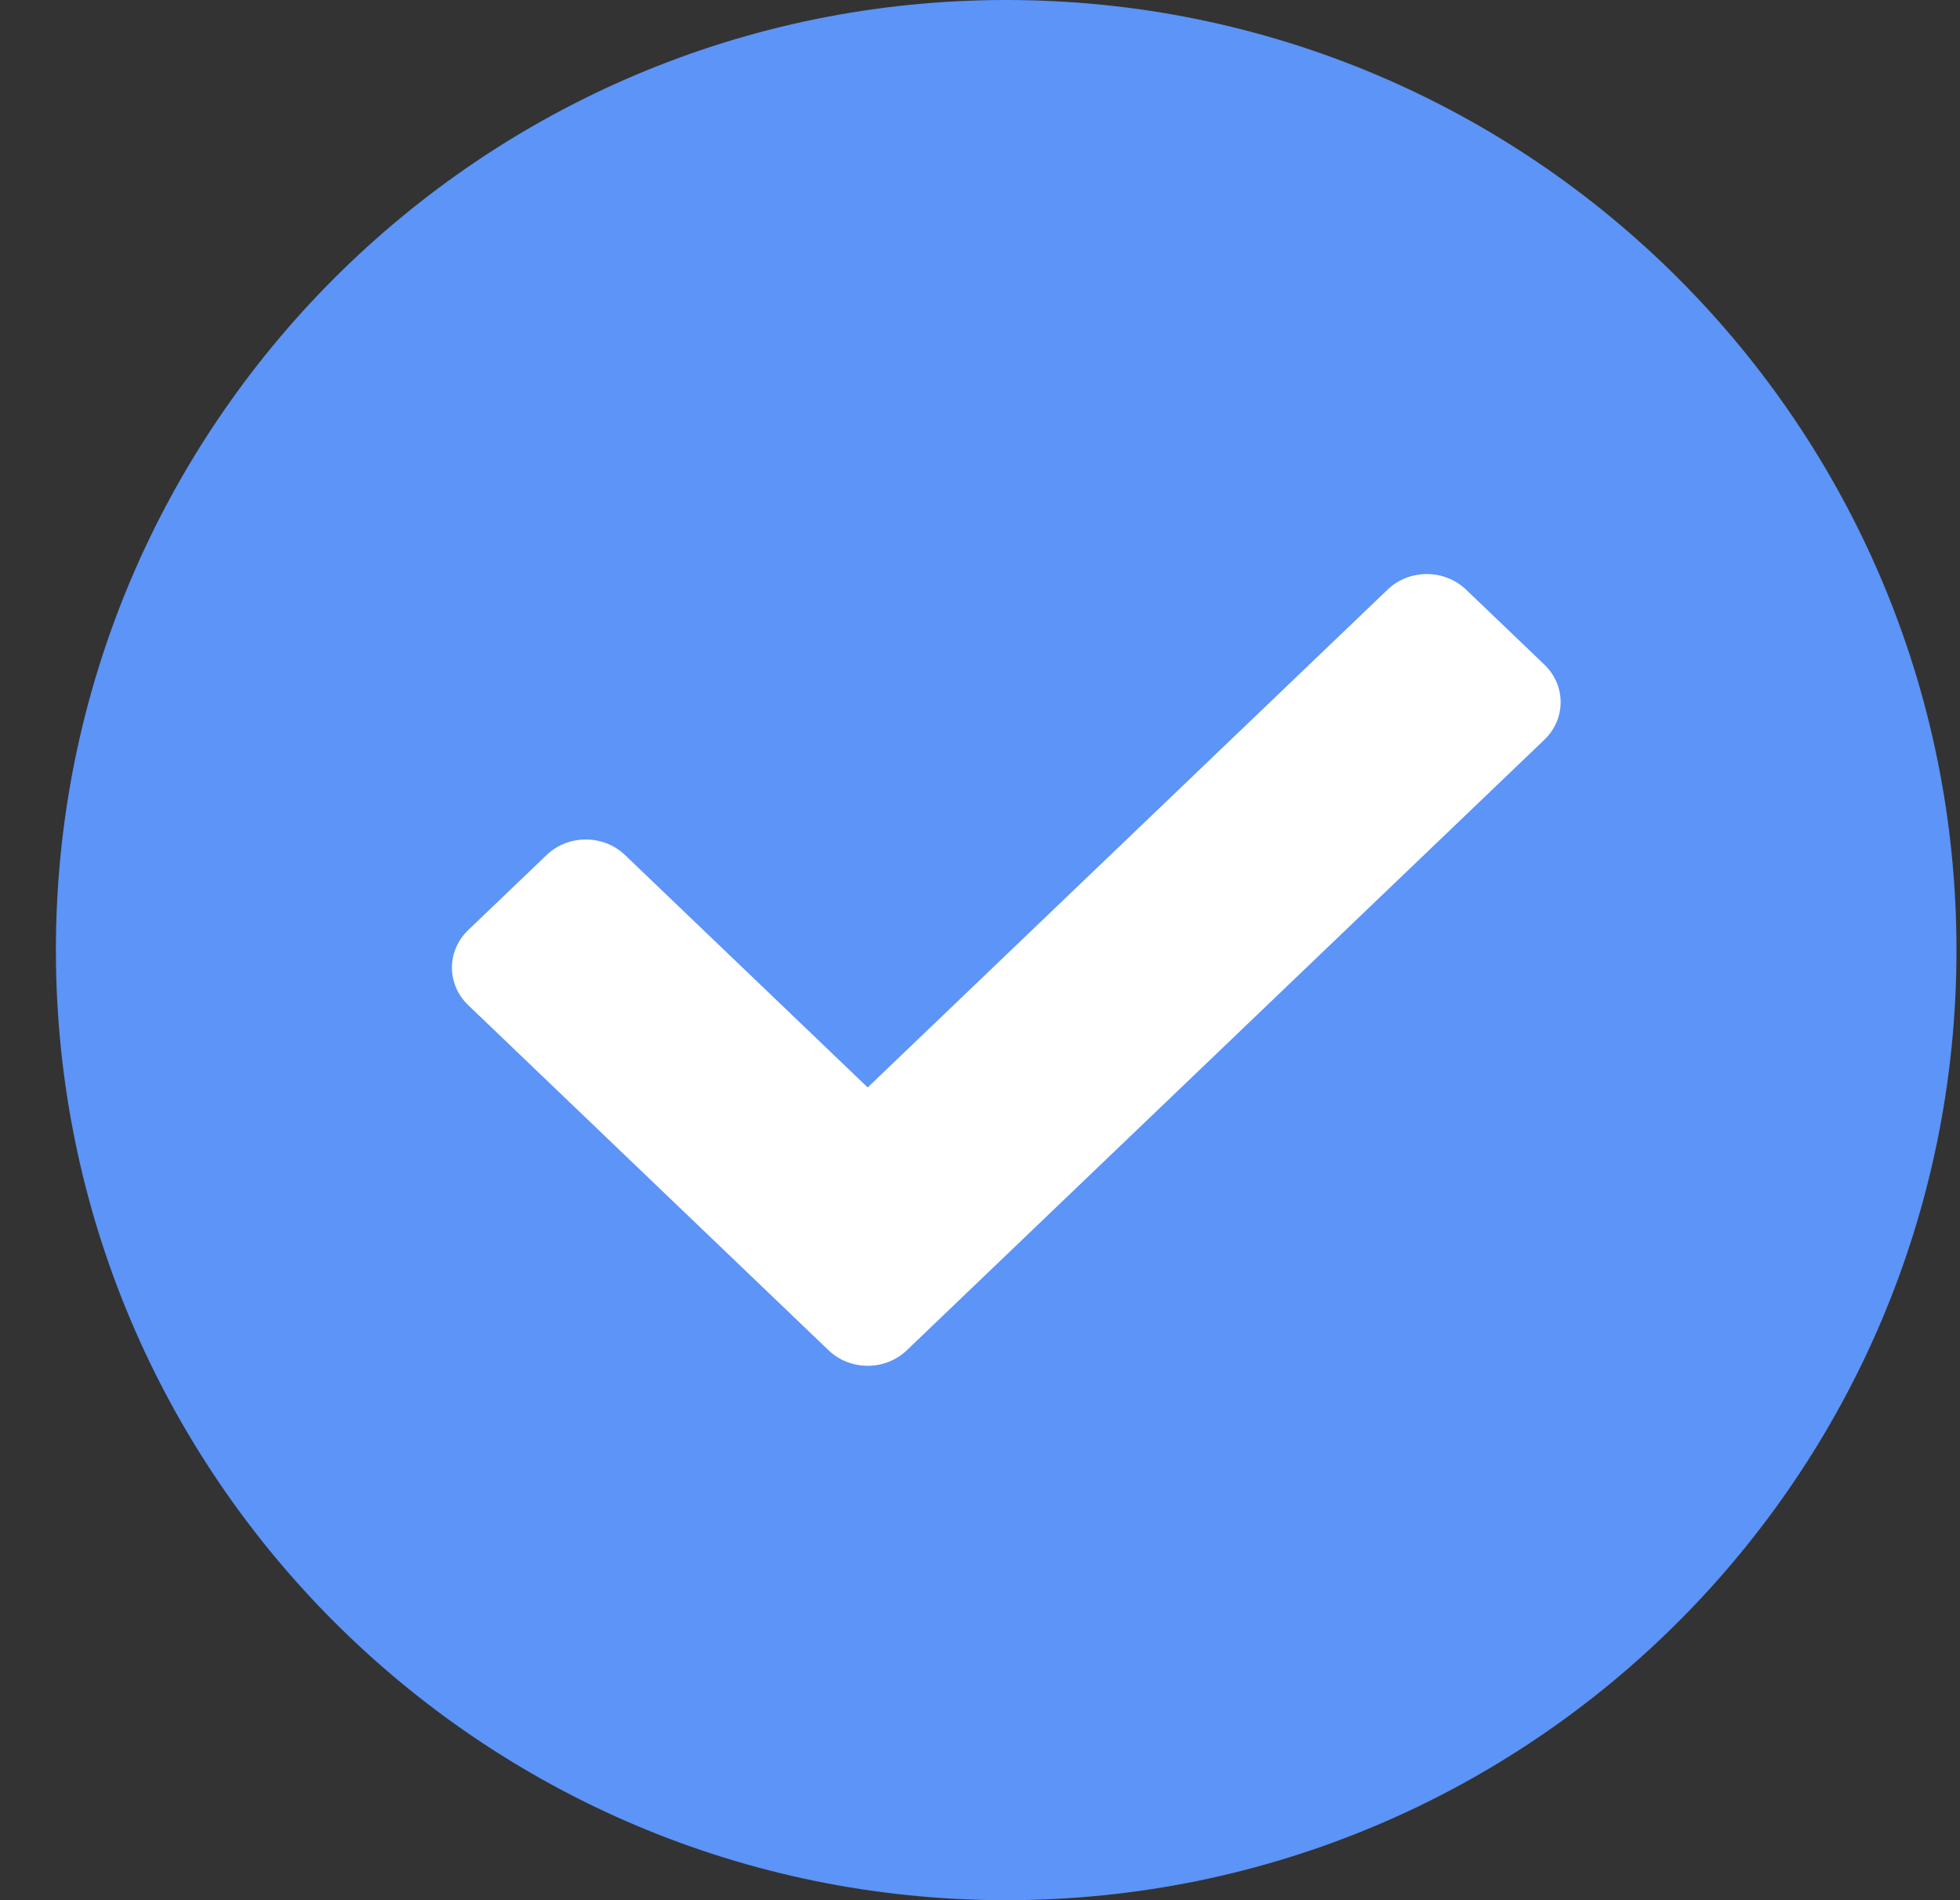
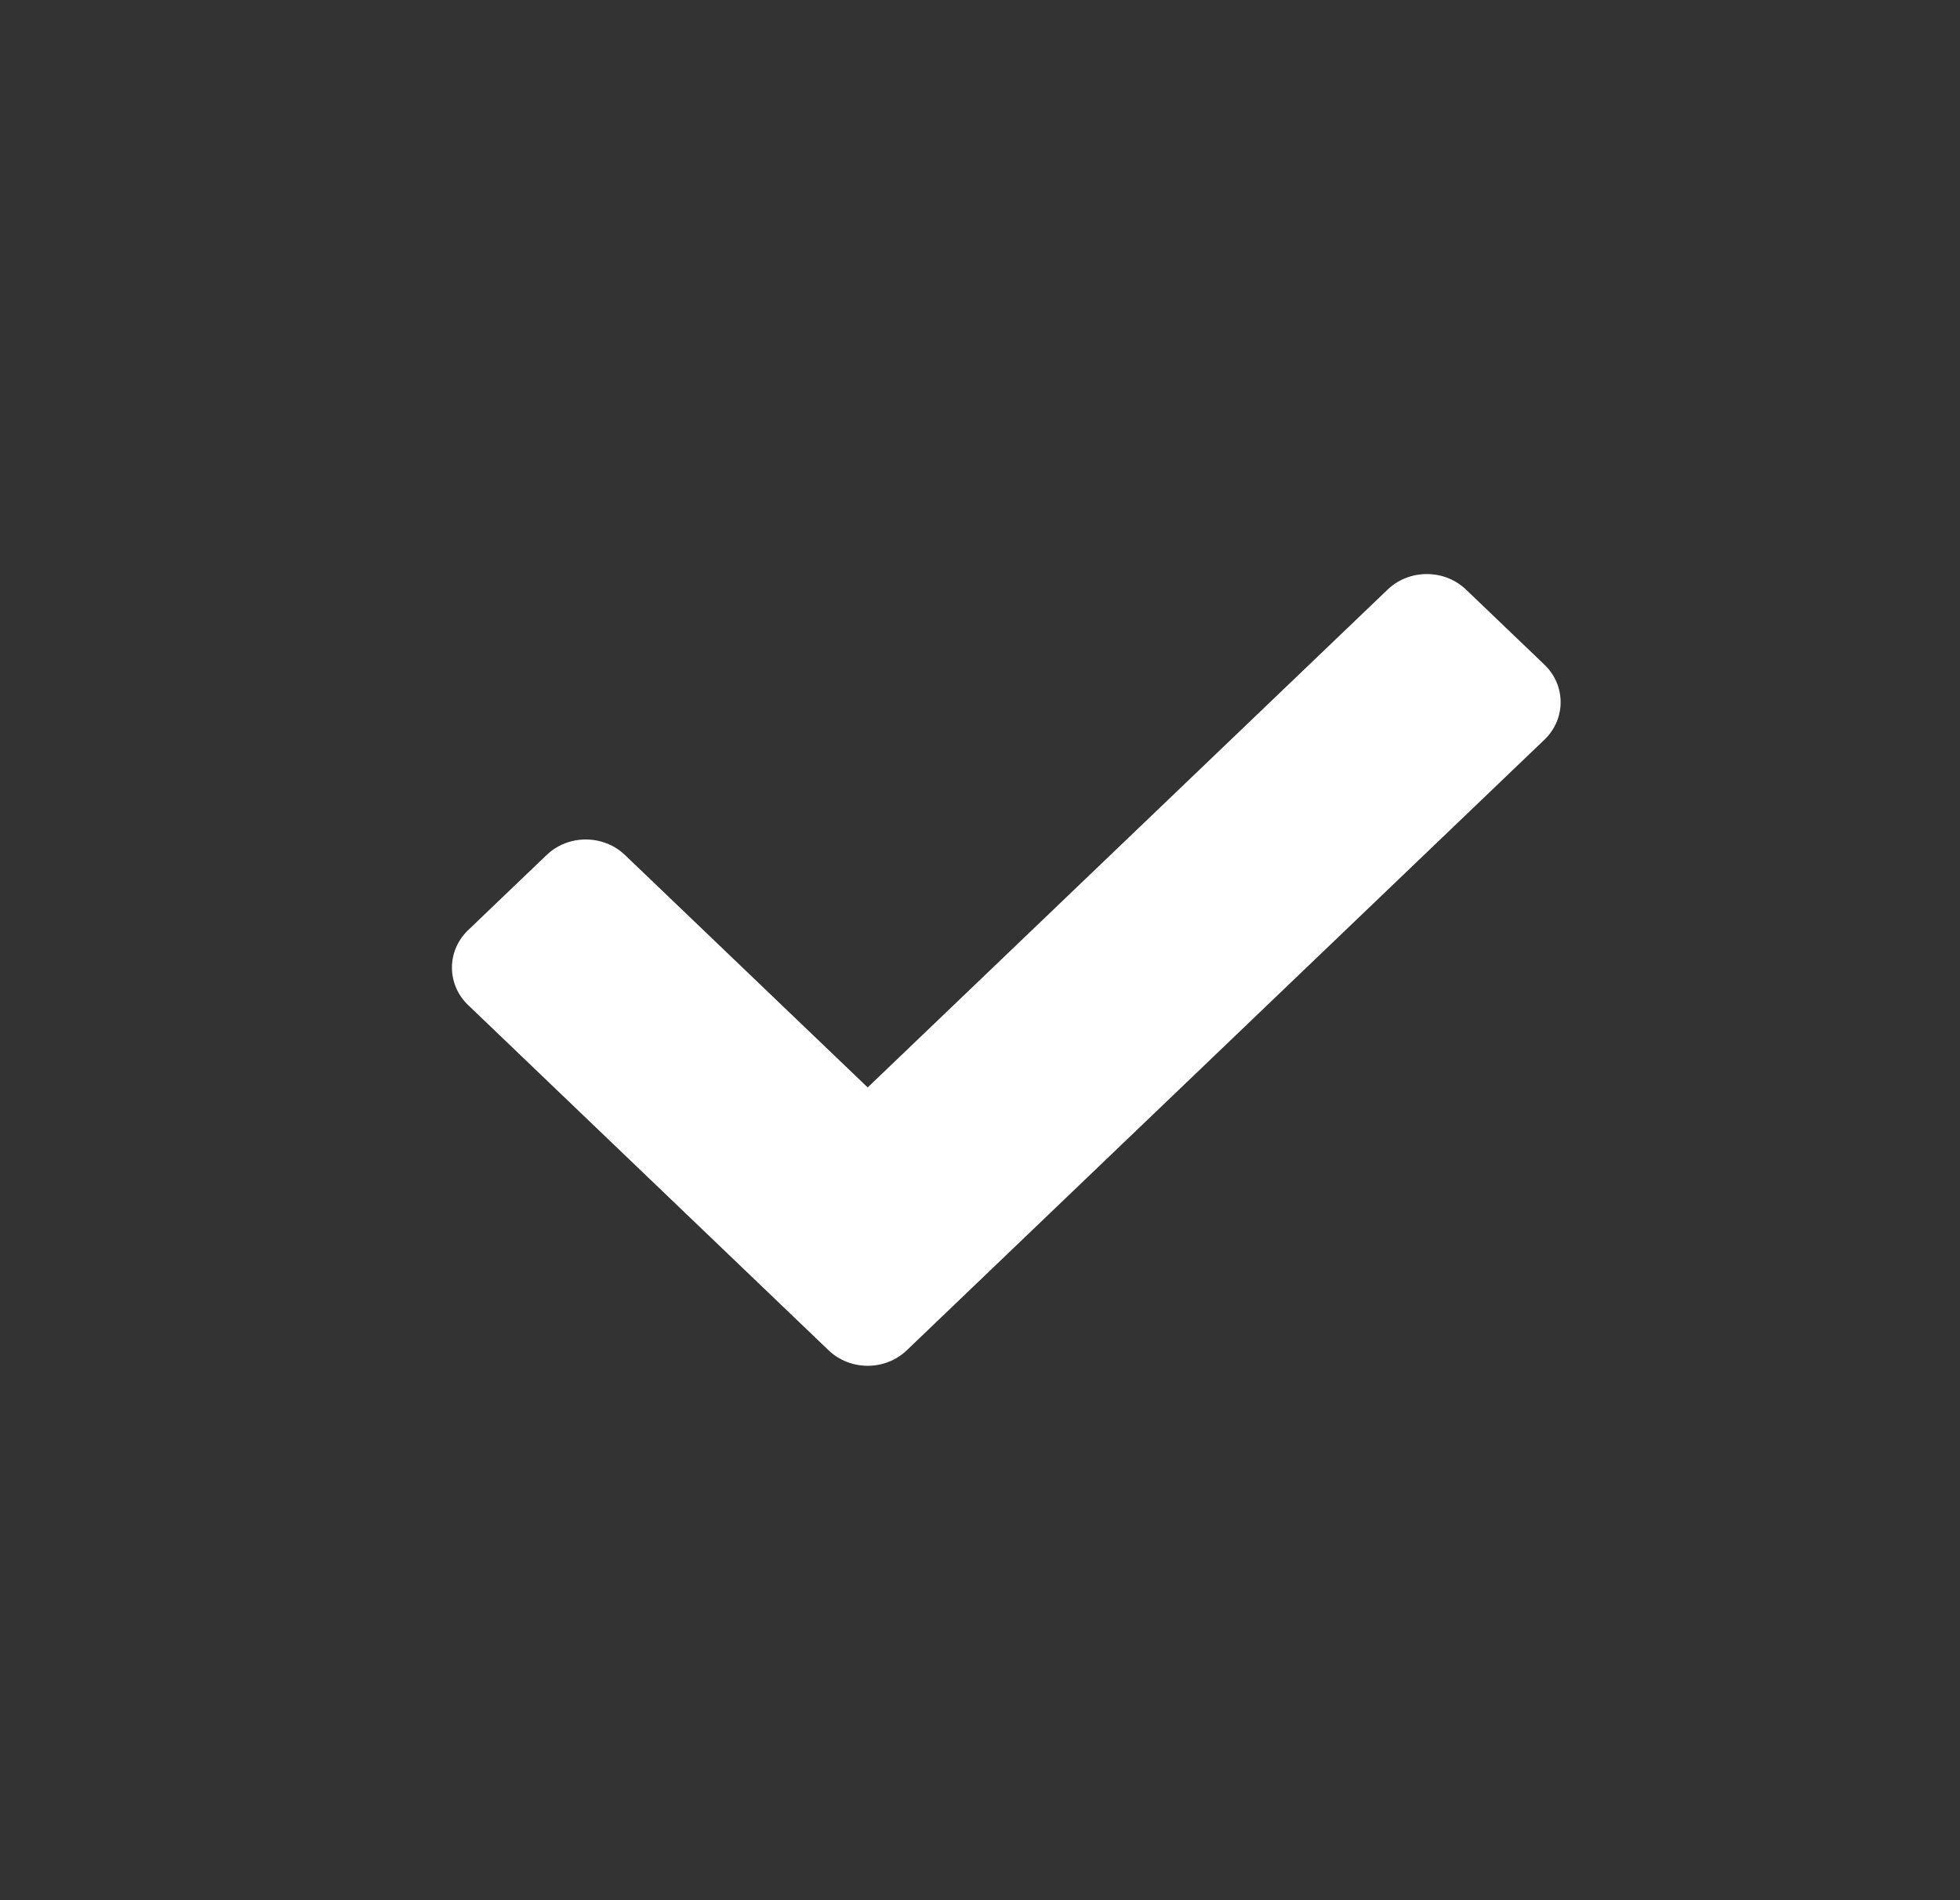
<svg xmlns="http://www.w3.org/2000/svg" width="33" height="32" viewBox="0 0 33 32" fill="none">
  <rect x="0" y="0" width="33" height="32" fill="#333333" stroke="none" />
  <g clip-path="url(#clip0_380_7686)">
    <g clip-path="url(#clip1_380_7686)">
-       <path fill-rule="evenodd" clip-rule="evenodd" d="M16.941 0C25.778 0 32.941 7.163 32.941 16C32.941 24.837 25.778 32 16.941 32C8.105 32 0.941 24.837 0.941 16C0.941 7.163 8.105 0 16.941 0Z" fill="#5C94F7" />
-     </g>
+       </g>
    <path d="M15.269 22.738L26.003 12.457C26.367 12.108 26.367 11.542 26.003 11.193L24.683 9.929C24.318 9.58 23.727 9.58 23.363 9.929L14.609 18.313L10.523 14.399C10.158 14.05 9.567 14.05 9.203 14.399L7.883 15.663C7.518 16.012 7.518 16.578 7.883 16.927L13.949 22.738C14.314 23.088 14.905 23.088 15.269 22.738Z" fill="white" />
  </g>
  <defs>
    <clipPath id="clip0_380_7686">
      <rect width="32" height="32" fill="white" transform="translate(0.941)" />
    </clipPath>
    <clipPath id="clip1_380_7686">
      <rect width="32" height="32" fill="white" transform="translate(0.941)" />
    </clipPath>
  </defs>
</svg>